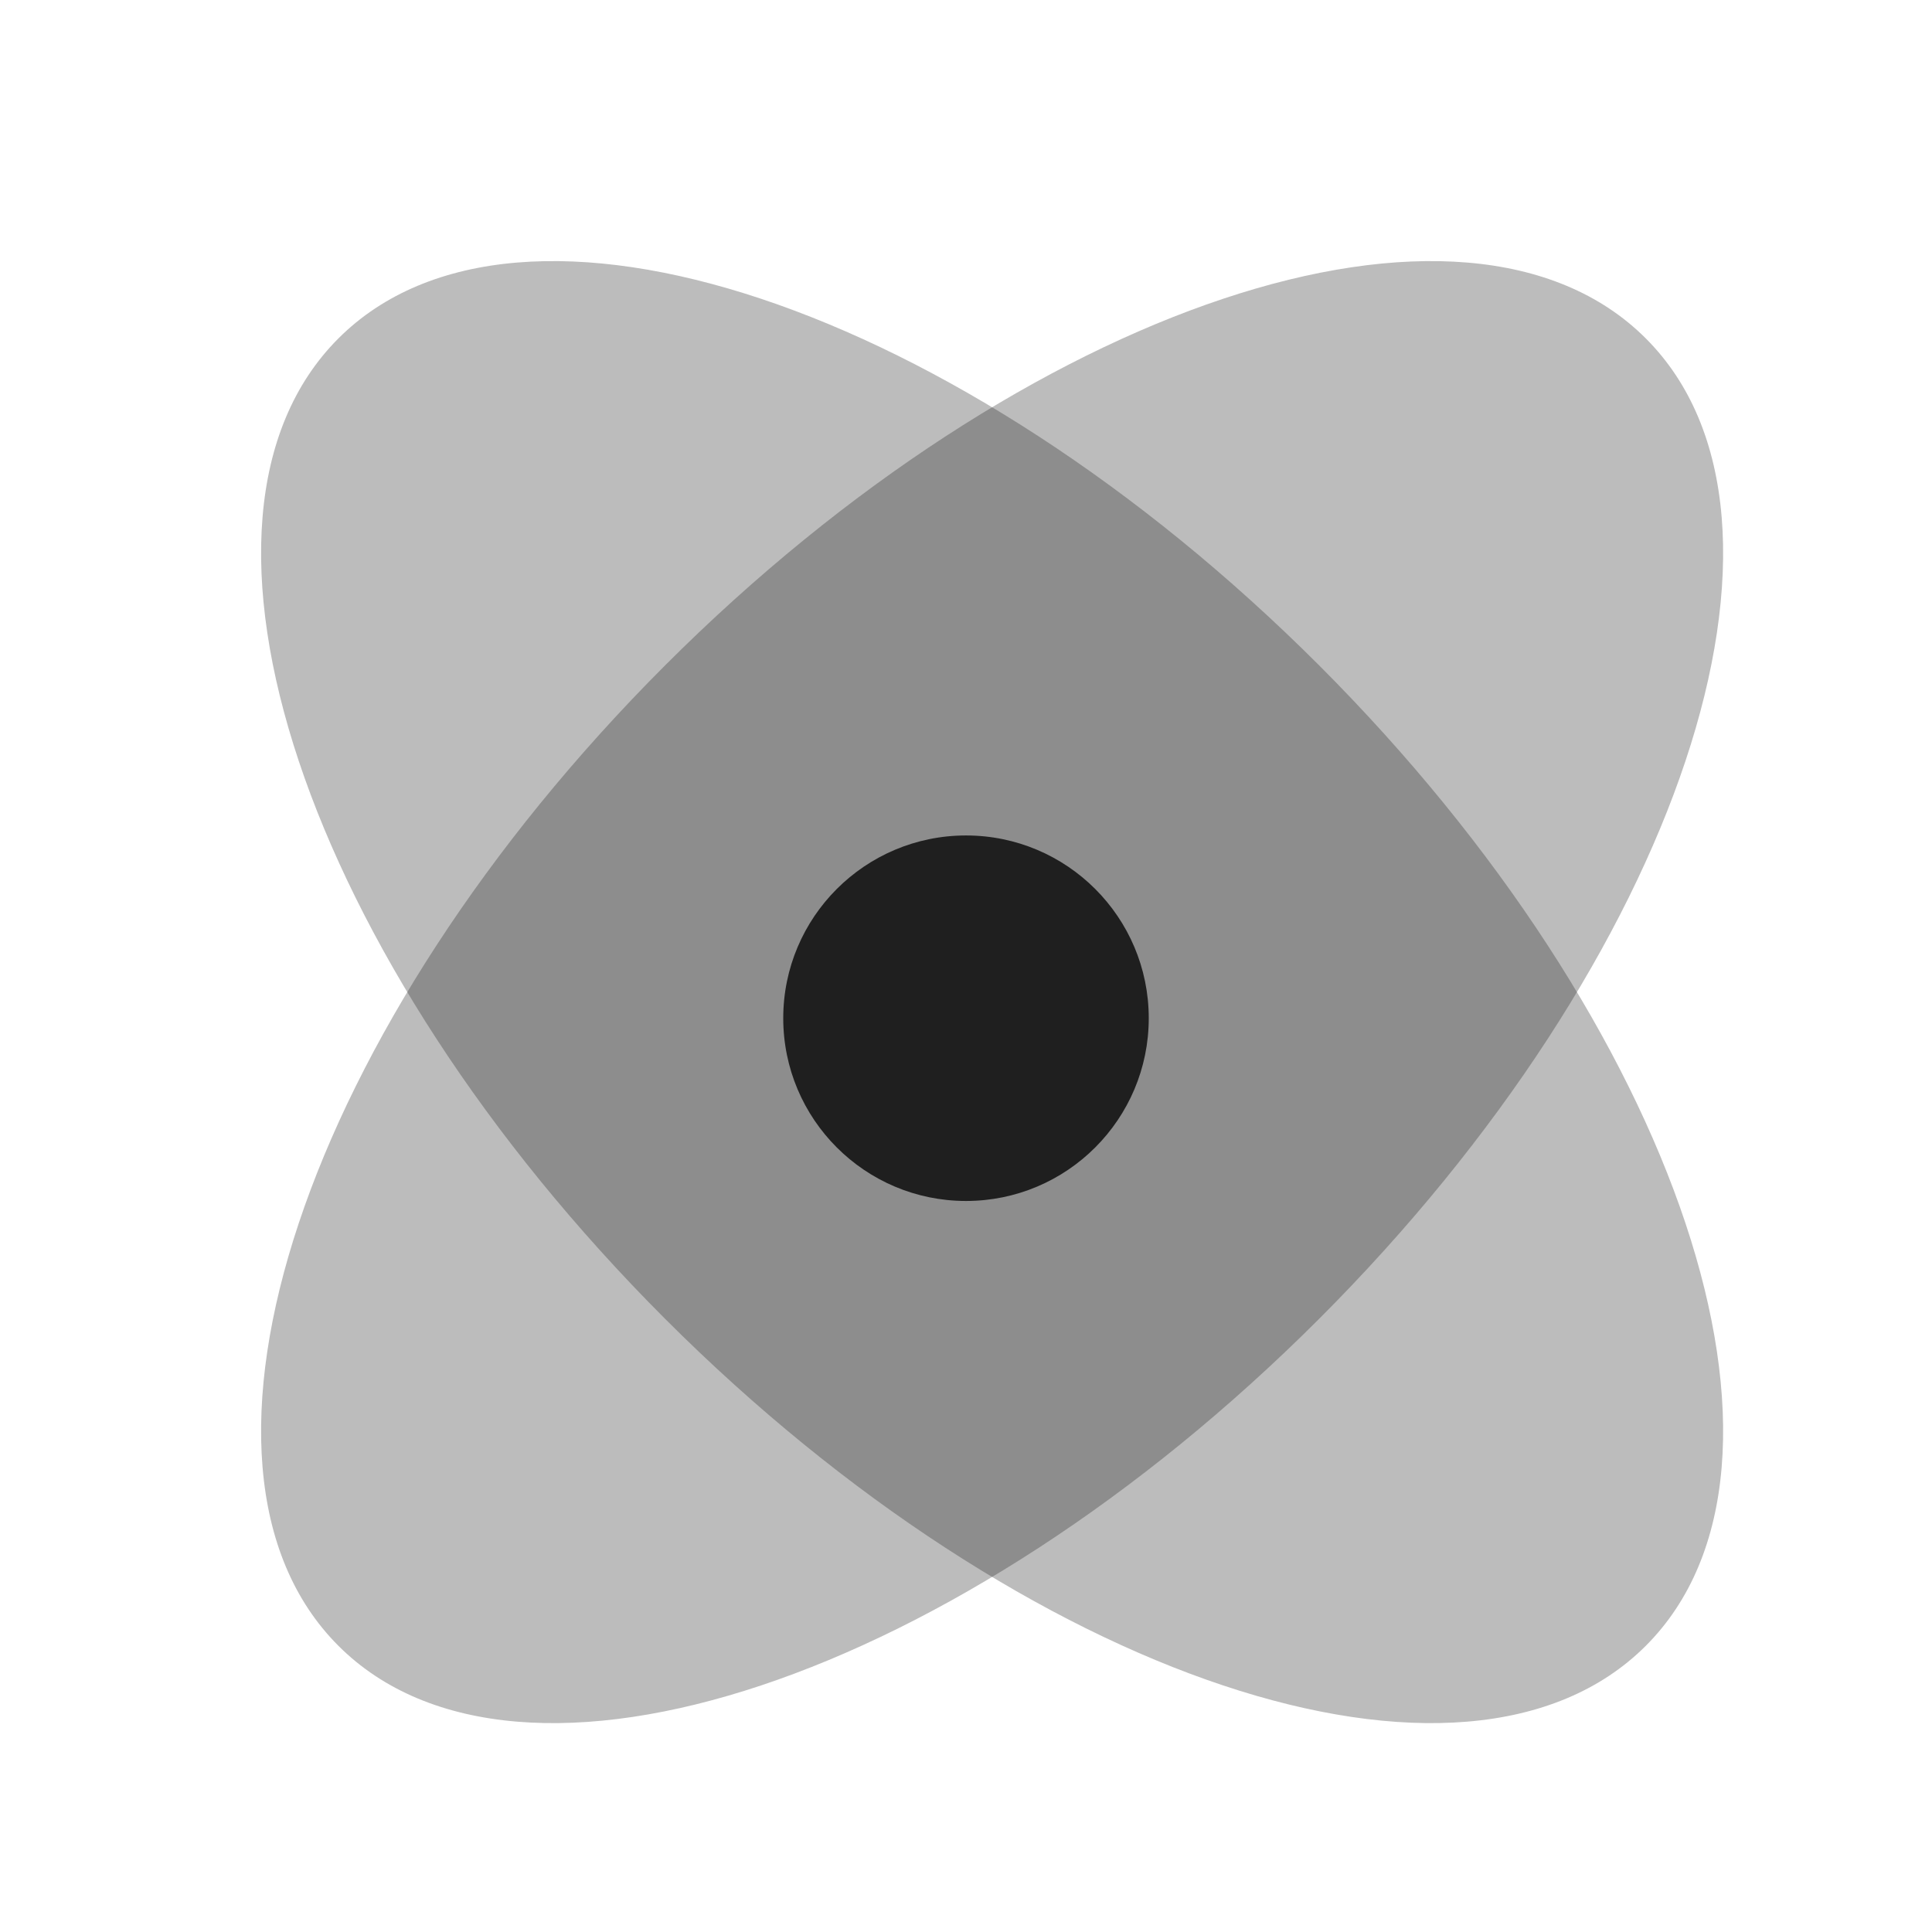
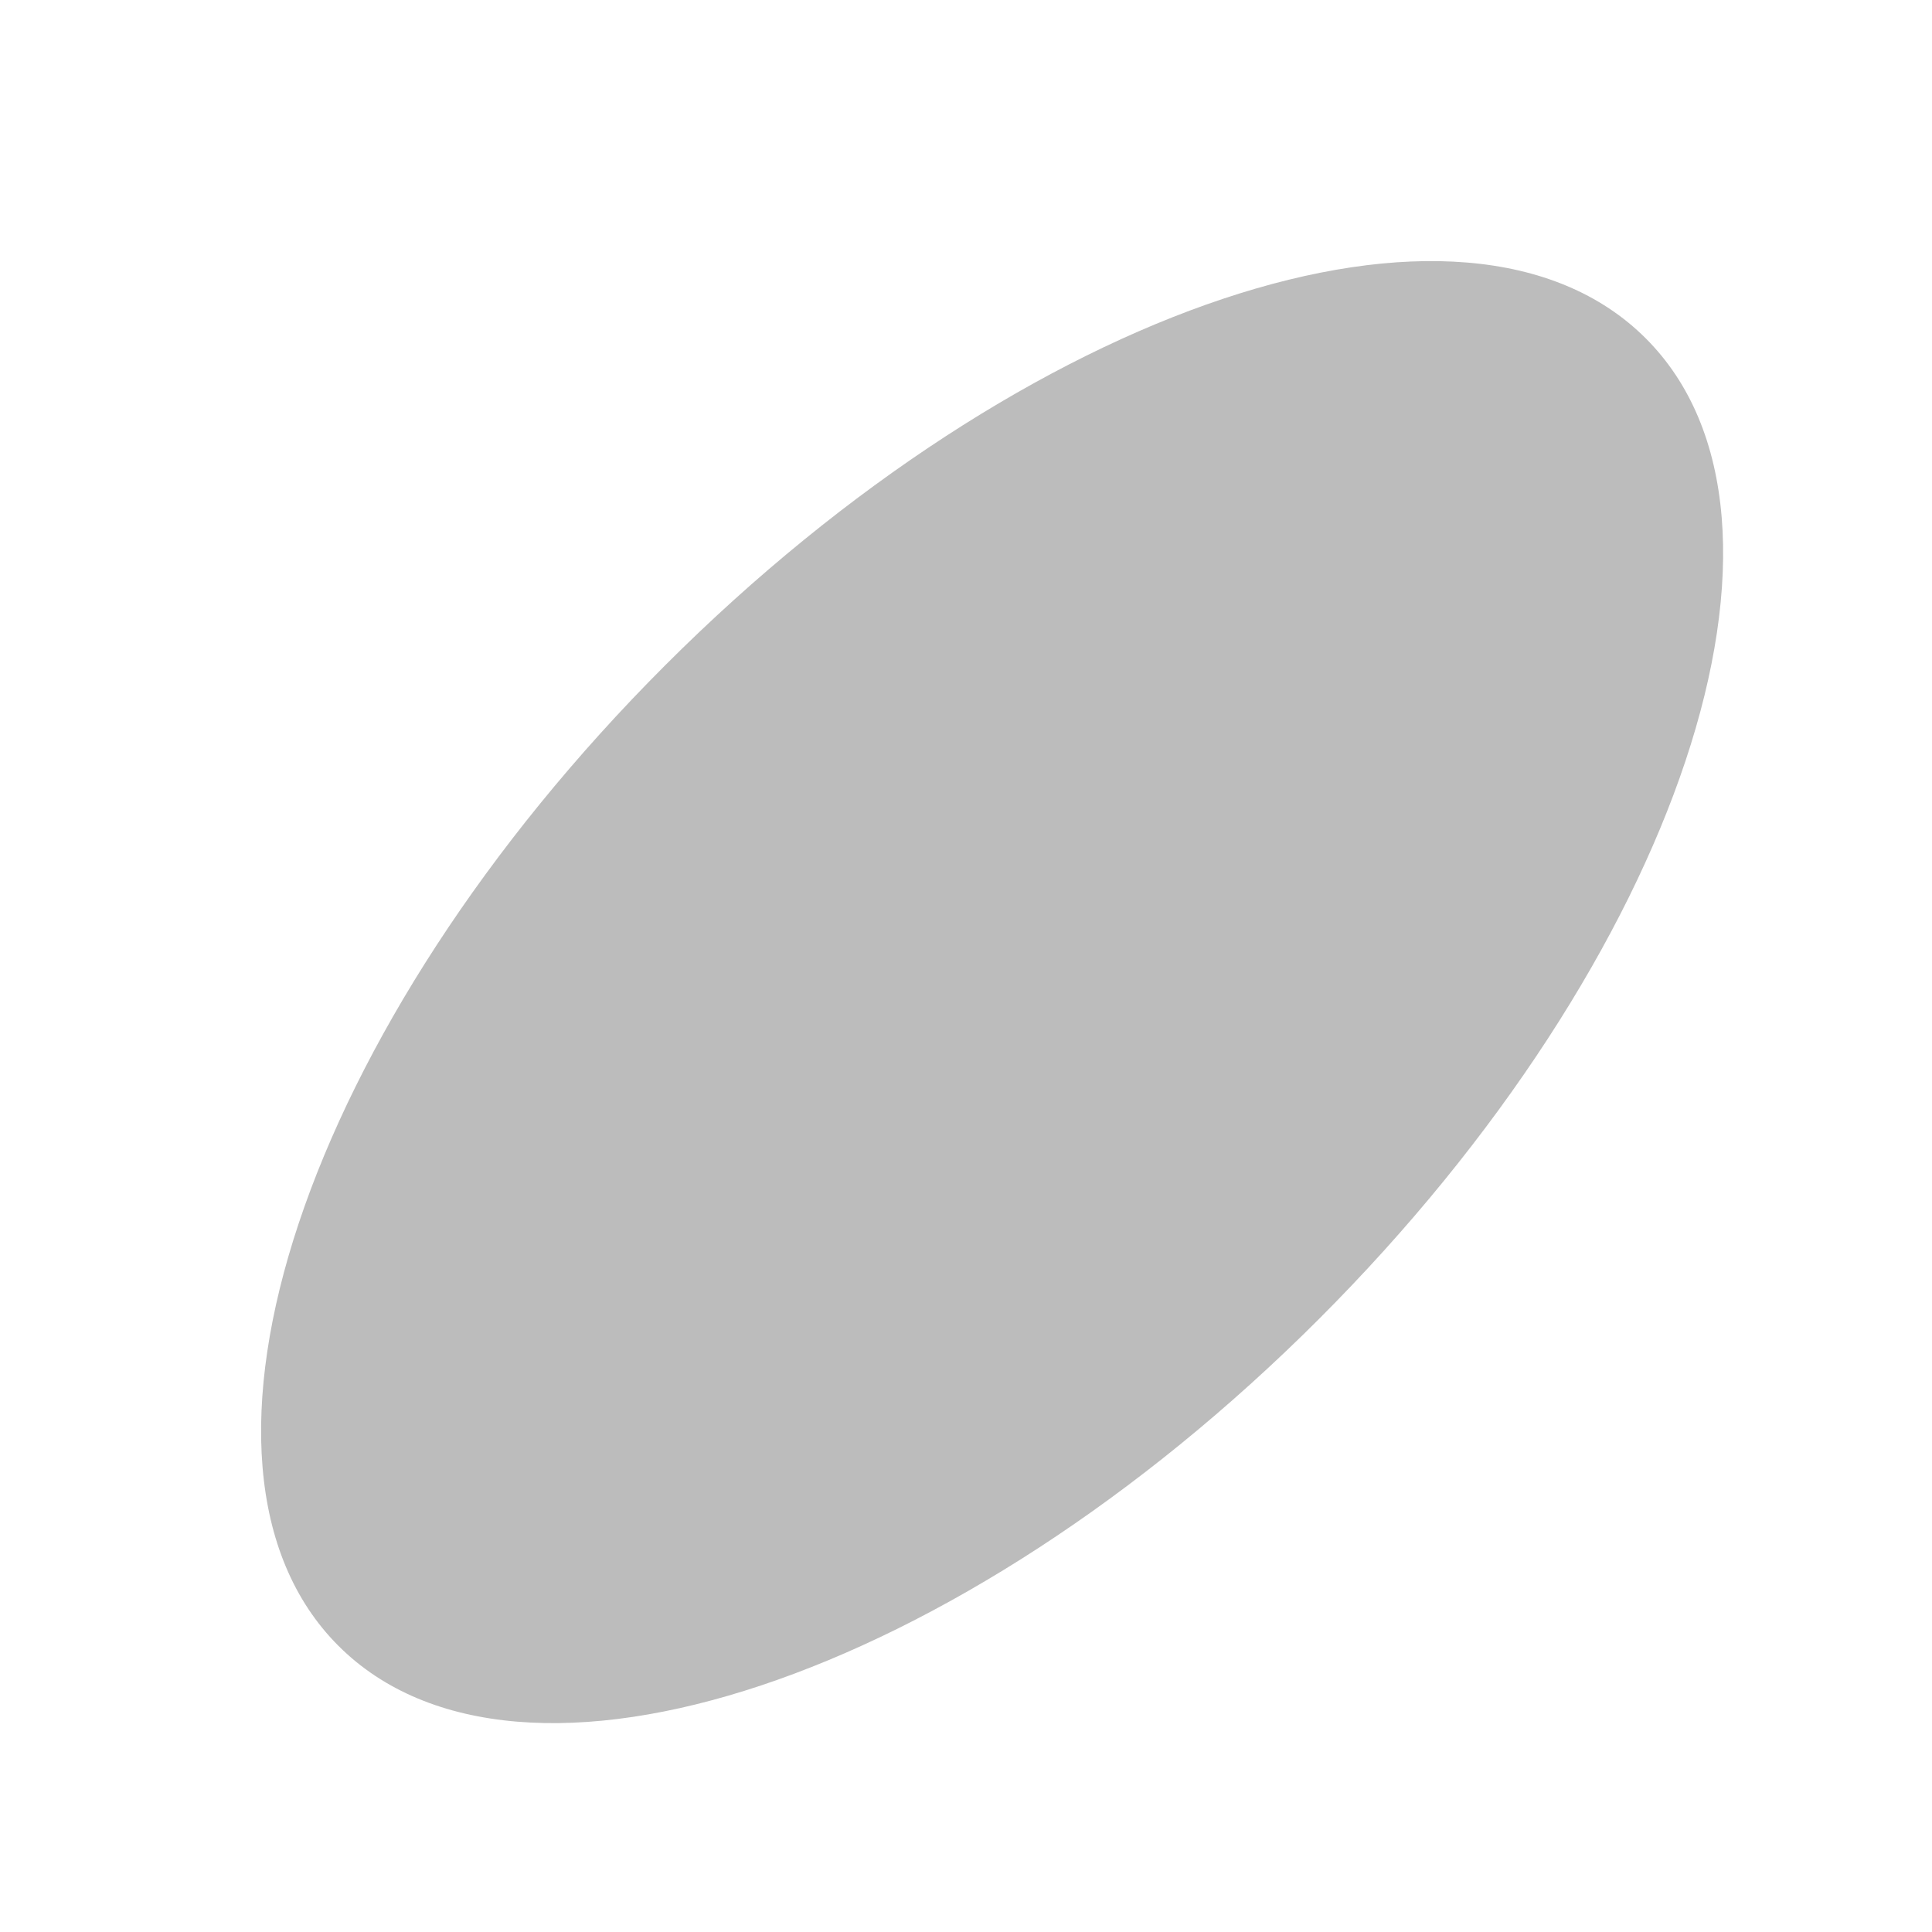
<svg xmlns="http://www.w3.org/2000/svg" width="37" height="37" viewBox="0 0 37 37" fill="none">
  <path opacity="0.3" d="M25.26 25.26C32.174 18.346 34.976 9.938 31.519 6.481C28.062 3.024 19.654 5.826 12.74 12.74C5.826 19.655 3.024 28.062 6.481 31.519C9.938 34.976 18.346 32.174 25.26 25.26Z" fill="#202020" />
-   <path d="M22 19.5C22 21.433 20.433 23 18.5 23C16.567 23 15 21.433 15 19.5C15 17.567 16.567 16 18.5 16C20.433 16 22 17.567 22 19.5Z" fill="#202020" />
-   <path opacity="0.3" d="M12.74 25.26C5.826 18.345 3.024 9.938 6.481 6.481C9.938 3.024 18.346 5.826 25.26 12.74C32.174 19.654 34.976 28.062 31.519 31.519C28.062 34.976 19.654 32.174 12.74 25.26Z" fill="#202020" />
</svg>